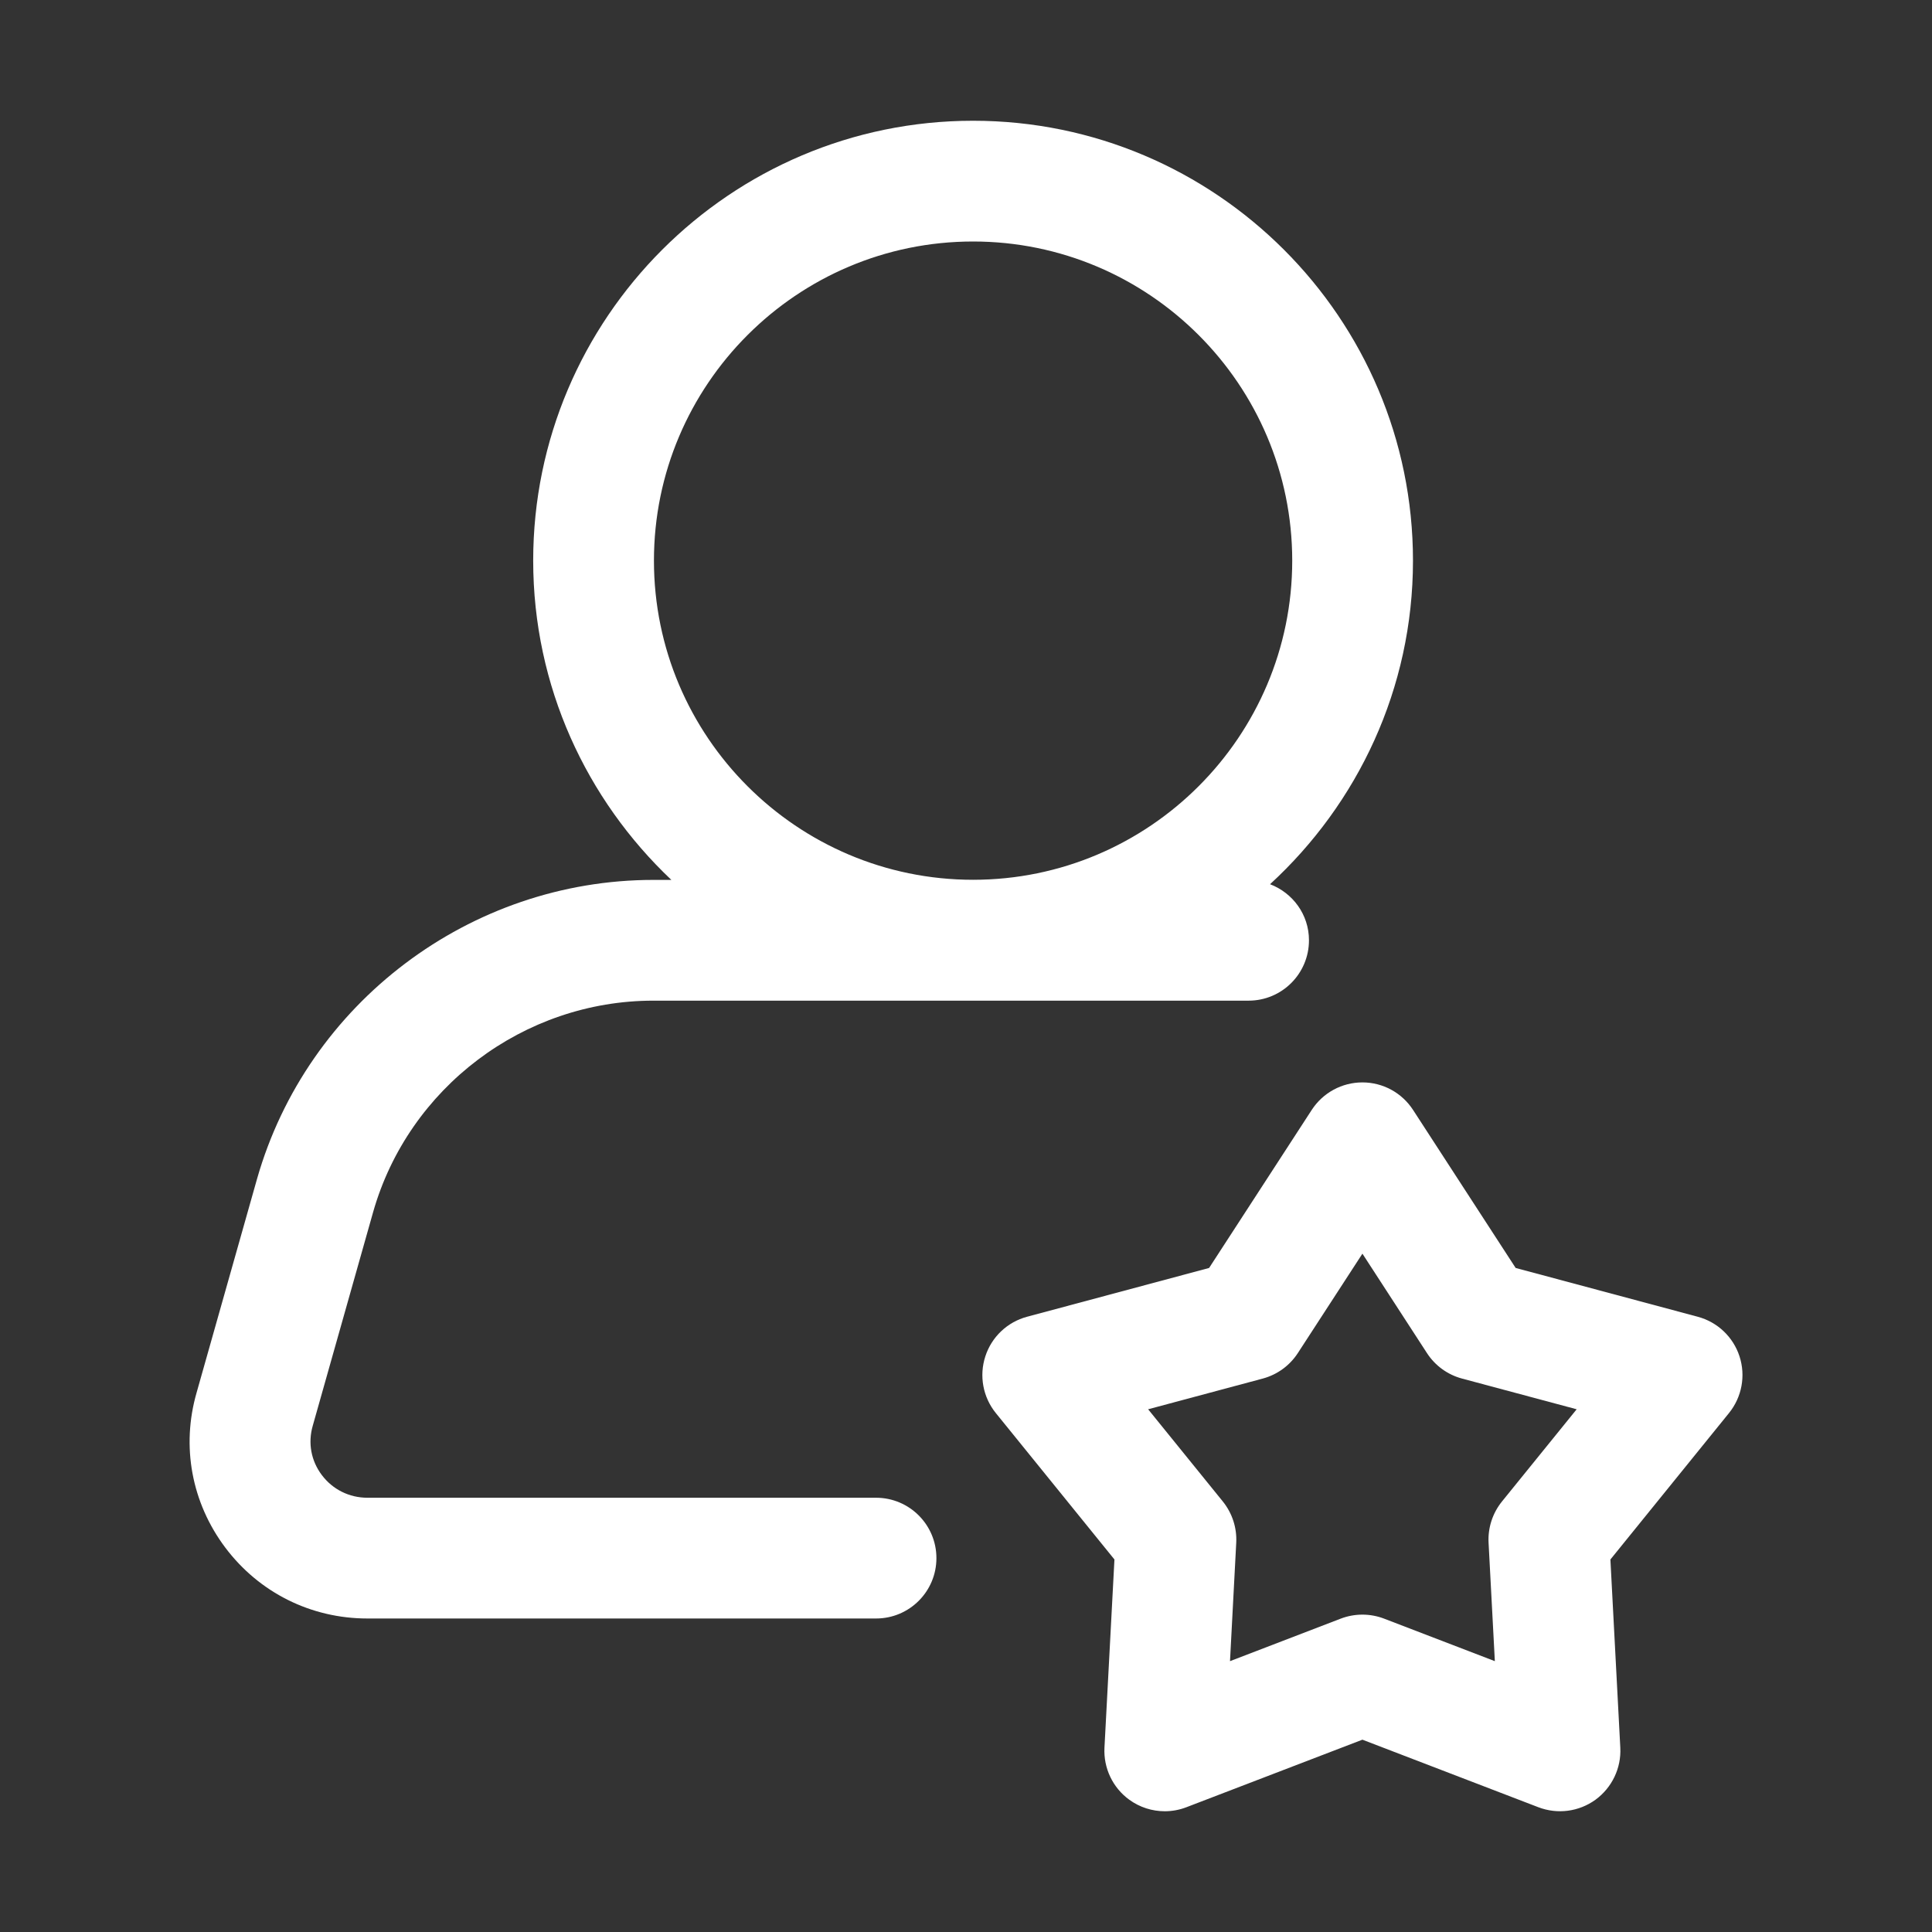
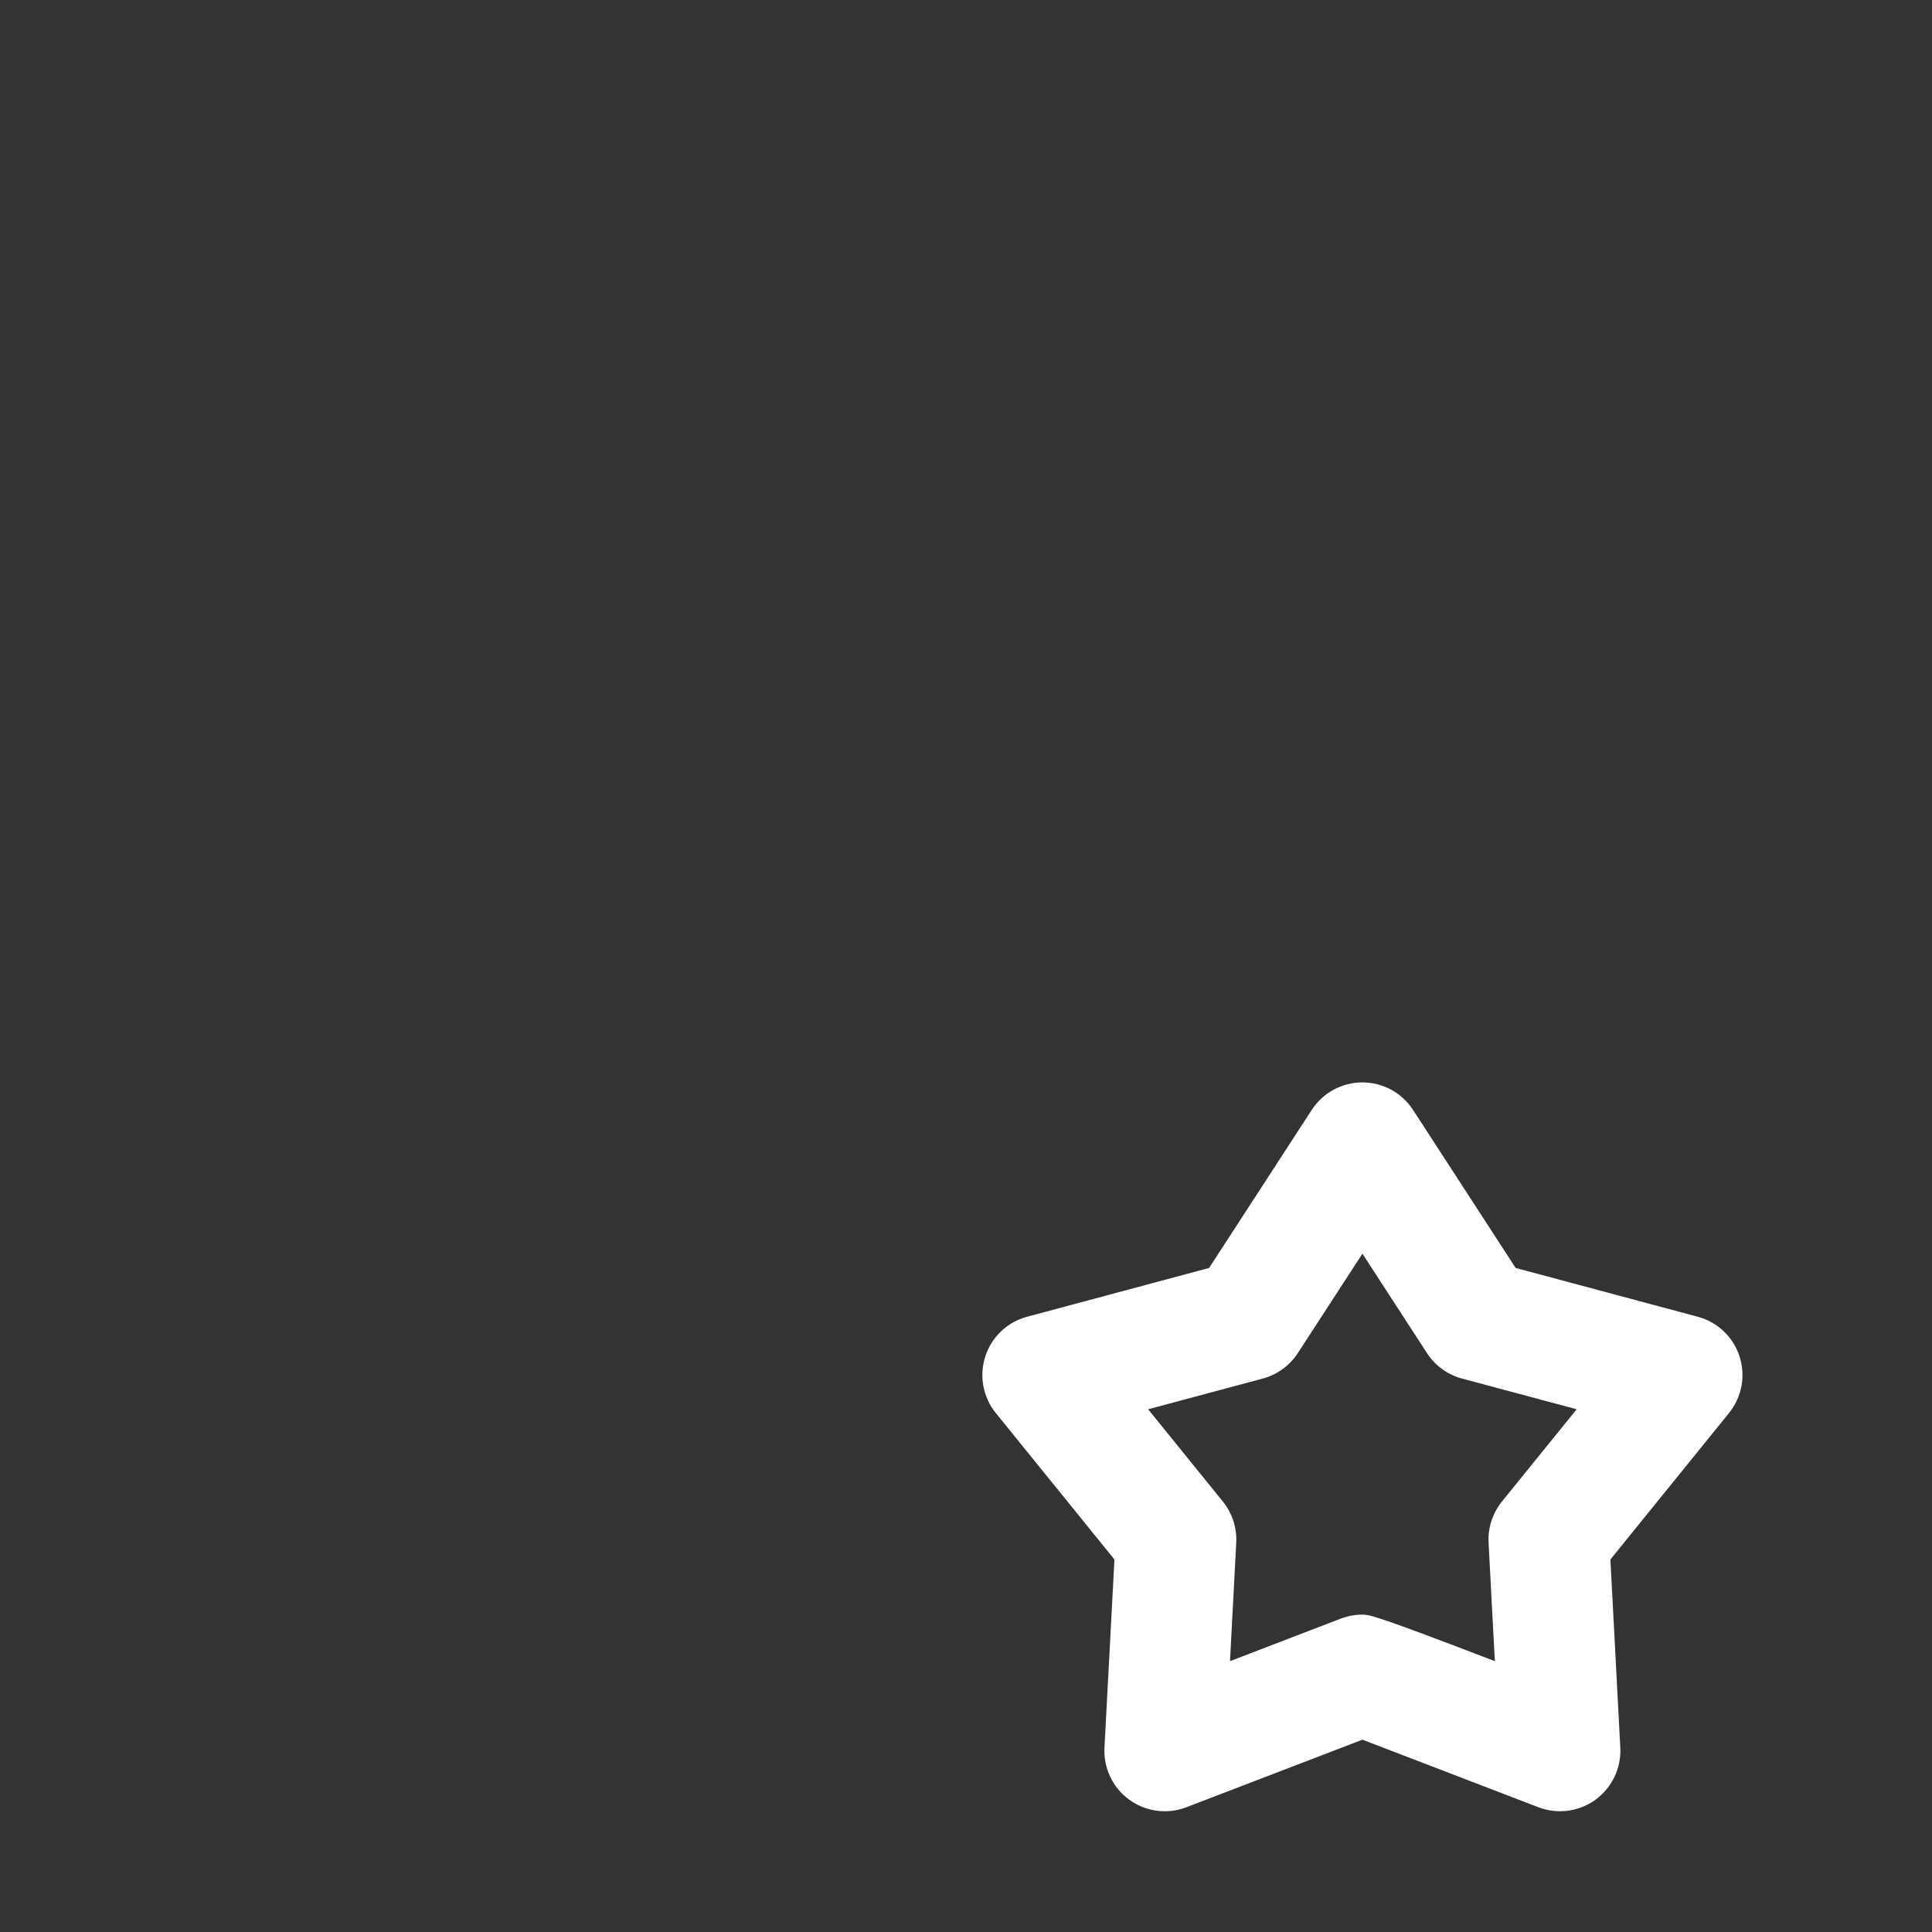
<svg xmlns="http://www.w3.org/2000/svg" width="48" height="48" viewBox="0 0 48 48" fill="none">
  <rect x="0" y="0" width="48" height="48" fill="#333333" stroke="none" />
-   <path d="M43.218 33.699C43.061 33.215 42.67 32.845 42.179 32.714L37.656 31.502L35.107 27.576C34.83 27.149 34.357 26.892 33.849 26.892C33.34 26.892 32.867 27.149 32.59 27.575L30.04 31.502L25.518 32.714C25.027 32.845 24.636 33.216 24.48 33.699C24.323 34.182 24.421 34.712 24.74 35.106L27.688 38.745L27.44 43.421C27.414 43.928 27.645 44.415 28.057 44.714C28.317 44.903 28.627 45 28.939 45C29.12 45 29.302 44.967 29.476 44.9L33.849 43.222L38.22 44.9C38.694 45.081 39.226 45.013 39.639 44.714C40.049 44.415 40.282 43.928 40.256 43.422L40.01 38.745L42.957 35.106C43.276 34.712 43.375 34.182 43.218 33.699ZM37.316 37.304C37.083 37.592 36.964 37.957 36.983 38.327L37.139 41.271L34.386 40.214C34.213 40.148 34.03 40.115 33.849 40.115C33.667 40.115 33.484 40.148 33.311 40.214L30.559 41.271L30.714 38.328C30.733 37.957 30.614 37.593 30.381 37.304L28.525 35.013L31.373 34.25C31.73 34.154 32.041 33.929 32.243 33.619L33.849 31.147L35.453 33.618C35.655 33.929 35.965 34.154 36.323 34.25L39.172 35.013L37.316 37.304Z" fill="white" />
-   <path d="M9.271 30.111C10.152 27.02 13.014 24.861 16.234 24.861H31.021C31.85 24.861 32.521 24.189 32.521 23.361C32.521 22.721 32.118 22.184 31.554 21.968C33.73 19.969 35.105 17.11 35.105 13.929C35.105 7.903 30.202 3 24.176 3C18.15 3 13.247 7.903 13.247 13.929C13.247 17.053 14.571 19.867 16.68 21.861H16.234C11.681 21.861 7.631 24.916 6.385 29.293L4.885 34.598C4.5 35.931 4.76 37.334 5.596 38.448C6.438 39.568 7.726 40.211 9.129 40.211H21.765C22.594 40.211 23.265 39.54 23.265 38.711C23.265 37.883 22.594 37.211 21.765 37.211H9.129C8.678 37.211 8.263 37.005 7.994 36.645C7.729 36.293 7.647 35.851 7.77 35.423L9.271 30.111ZM16.247 13.929C16.247 9.557 19.803 6 24.176 6C28.549 6 32.105 9.557 32.105 13.929C32.105 18.301 28.549 21.858 24.176 21.858C19.803 21.858 16.247 18.301 16.247 13.929Z" fill="white" />
+   <path d="M43.218 33.699C43.061 33.215 42.67 32.845 42.179 32.714L37.656 31.502L35.107 27.576C34.83 27.149 34.357 26.892 33.849 26.892C33.34 26.892 32.867 27.149 32.59 27.575L30.04 31.502L25.518 32.714C25.027 32.845 24.636 33.216 24.48 33.699C24.323 34.182 24.421 34.712 24.74 35.106L27.688 38.745L27.44 43.421C27.414 43.928 27.645 44.415 28.057 44.714C28.317 44.903 28.627 45 28.939 45C29.12 45 29.302 44.967 29.476 44.9L33.849 43.222L38.22 44.9C38.694 45.081 39.226 45.013 39.639 44.714C40.049 44.415 40.282 43.928 40.256 43.422L40.01 38.745L42.957 35.106C43.276 34.712 43.375 34.182 43.218 33.699ZM37.316 37.304C37.083 37.592 36.964 37.957 36.983 38.327L37.139 41.271C34.213 40.148 34.03 40.115 33.849 40.115C33.667 40.115 33.484 40.148 33.311 40.214L30.559 41.271L30.714 38.328C30.733 37.957 30.614 37.593 30.381 37.304L28.525 35.013L31.373 34.25C31.73 34.154 32.041 33.929 32.243 33.619L33.849 31.147L35.453 33.618C35.655 33.929 35.965 34.154 36.323 34.25L39.172 35.013L37.316 37.304Z" fill="white" />
</svg>